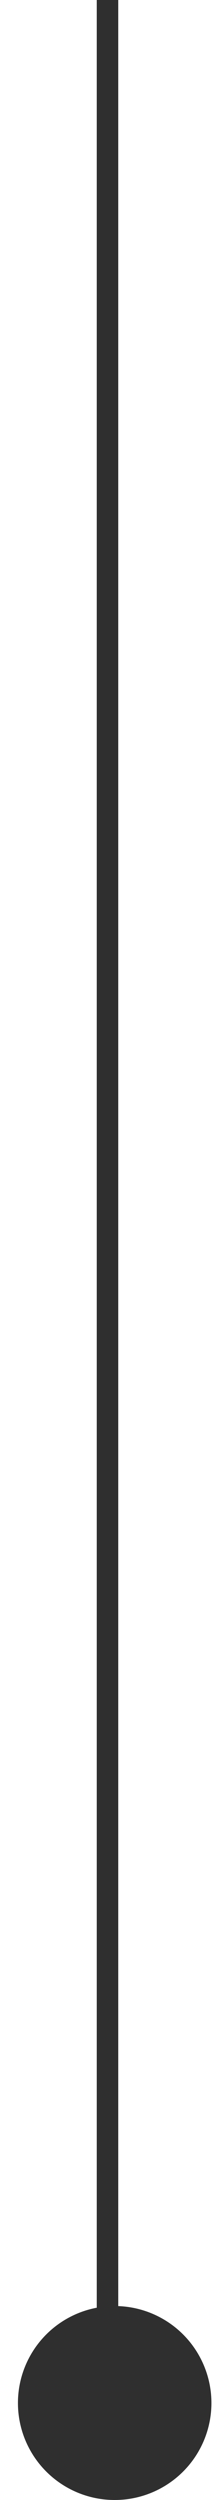
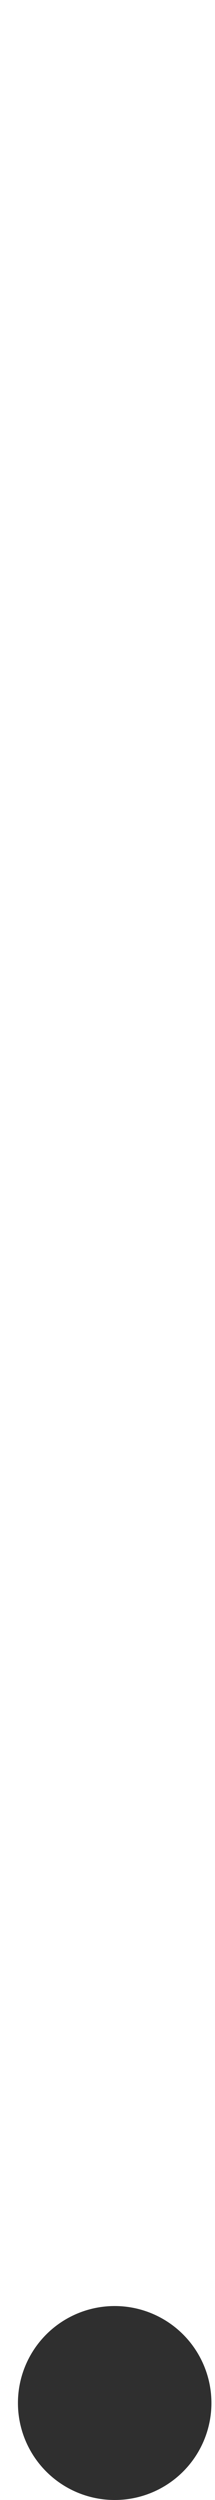
<svg xmlns="http://www.w3.org/2000/svg" width="10" height="116" viewBox="0 0 10 116" fill="none">
-   <line x1="5" y1="110" x2="5" y2="2.18555e-08" stroke="#2F2F2F" />
  <circle cx="5.334" cy="111.5" r="4.5" fill="#2F2F2F" />
</svg>